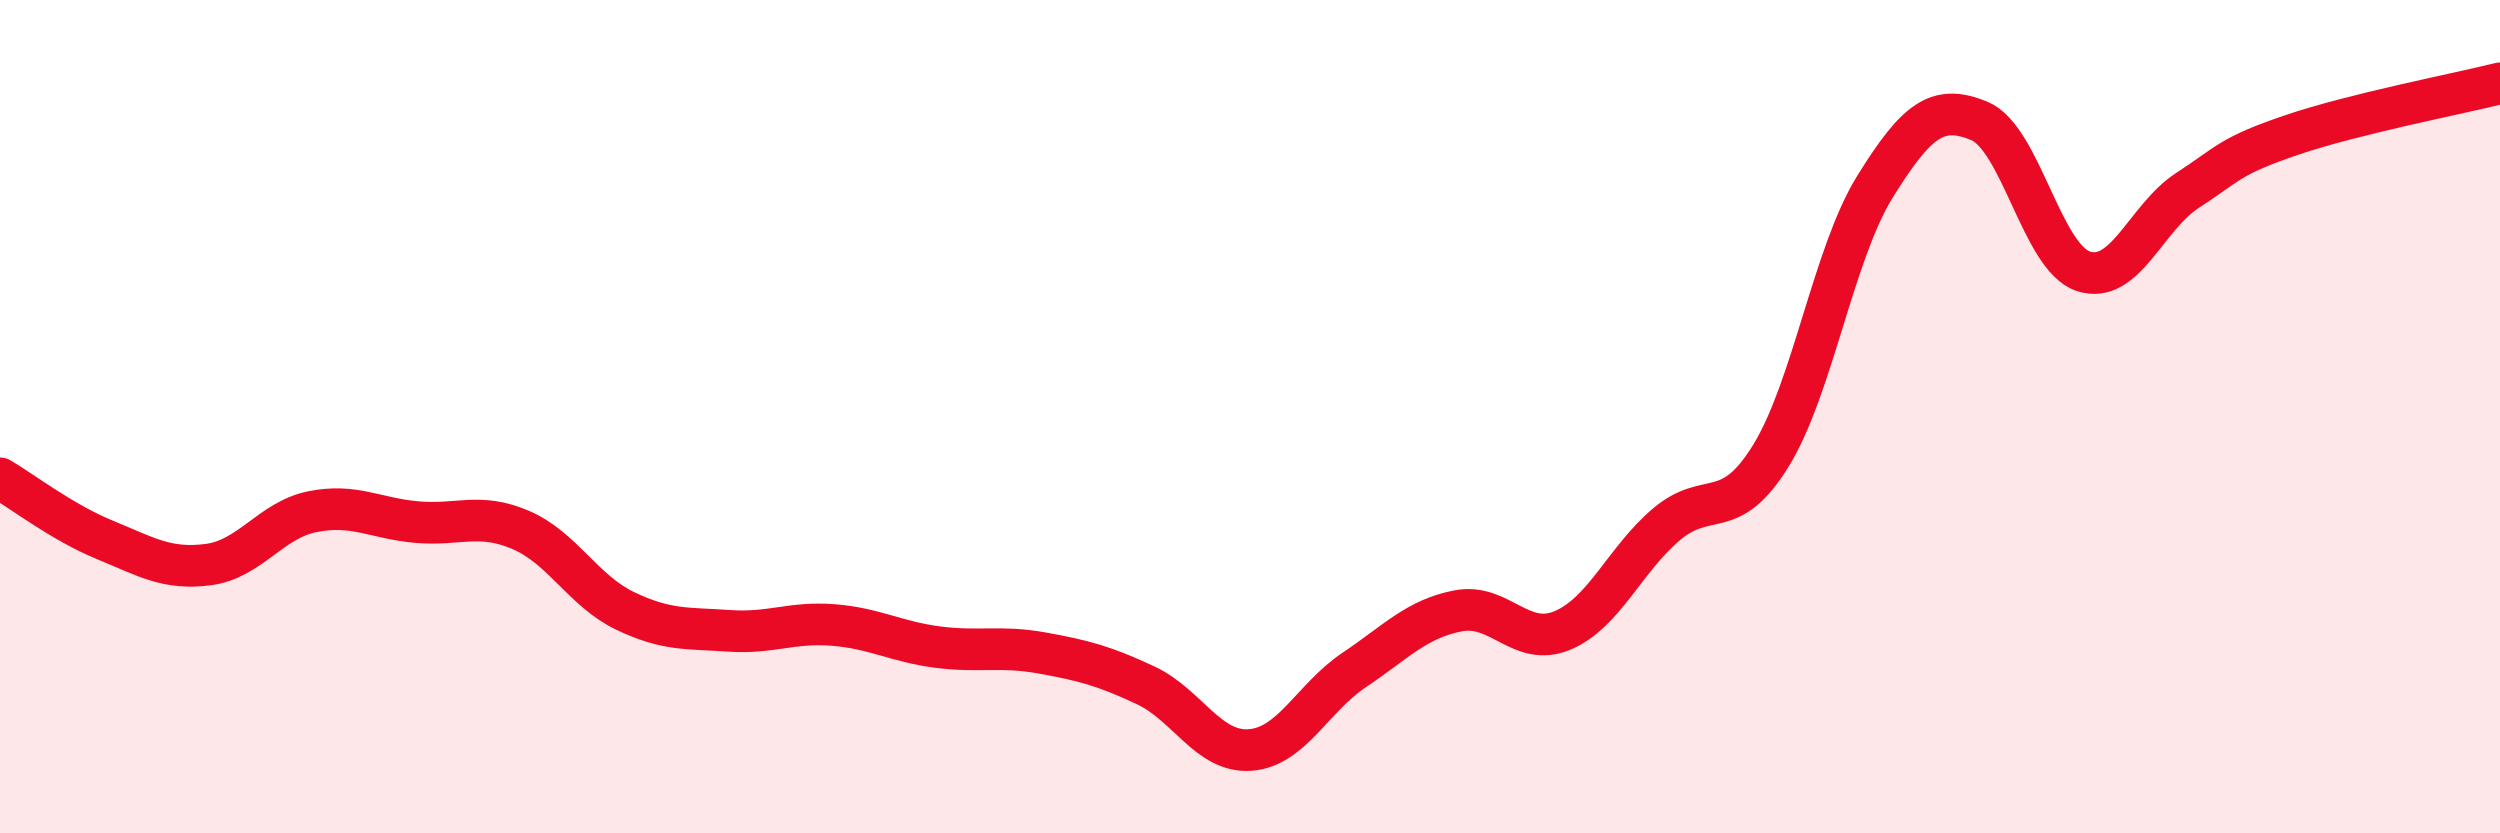
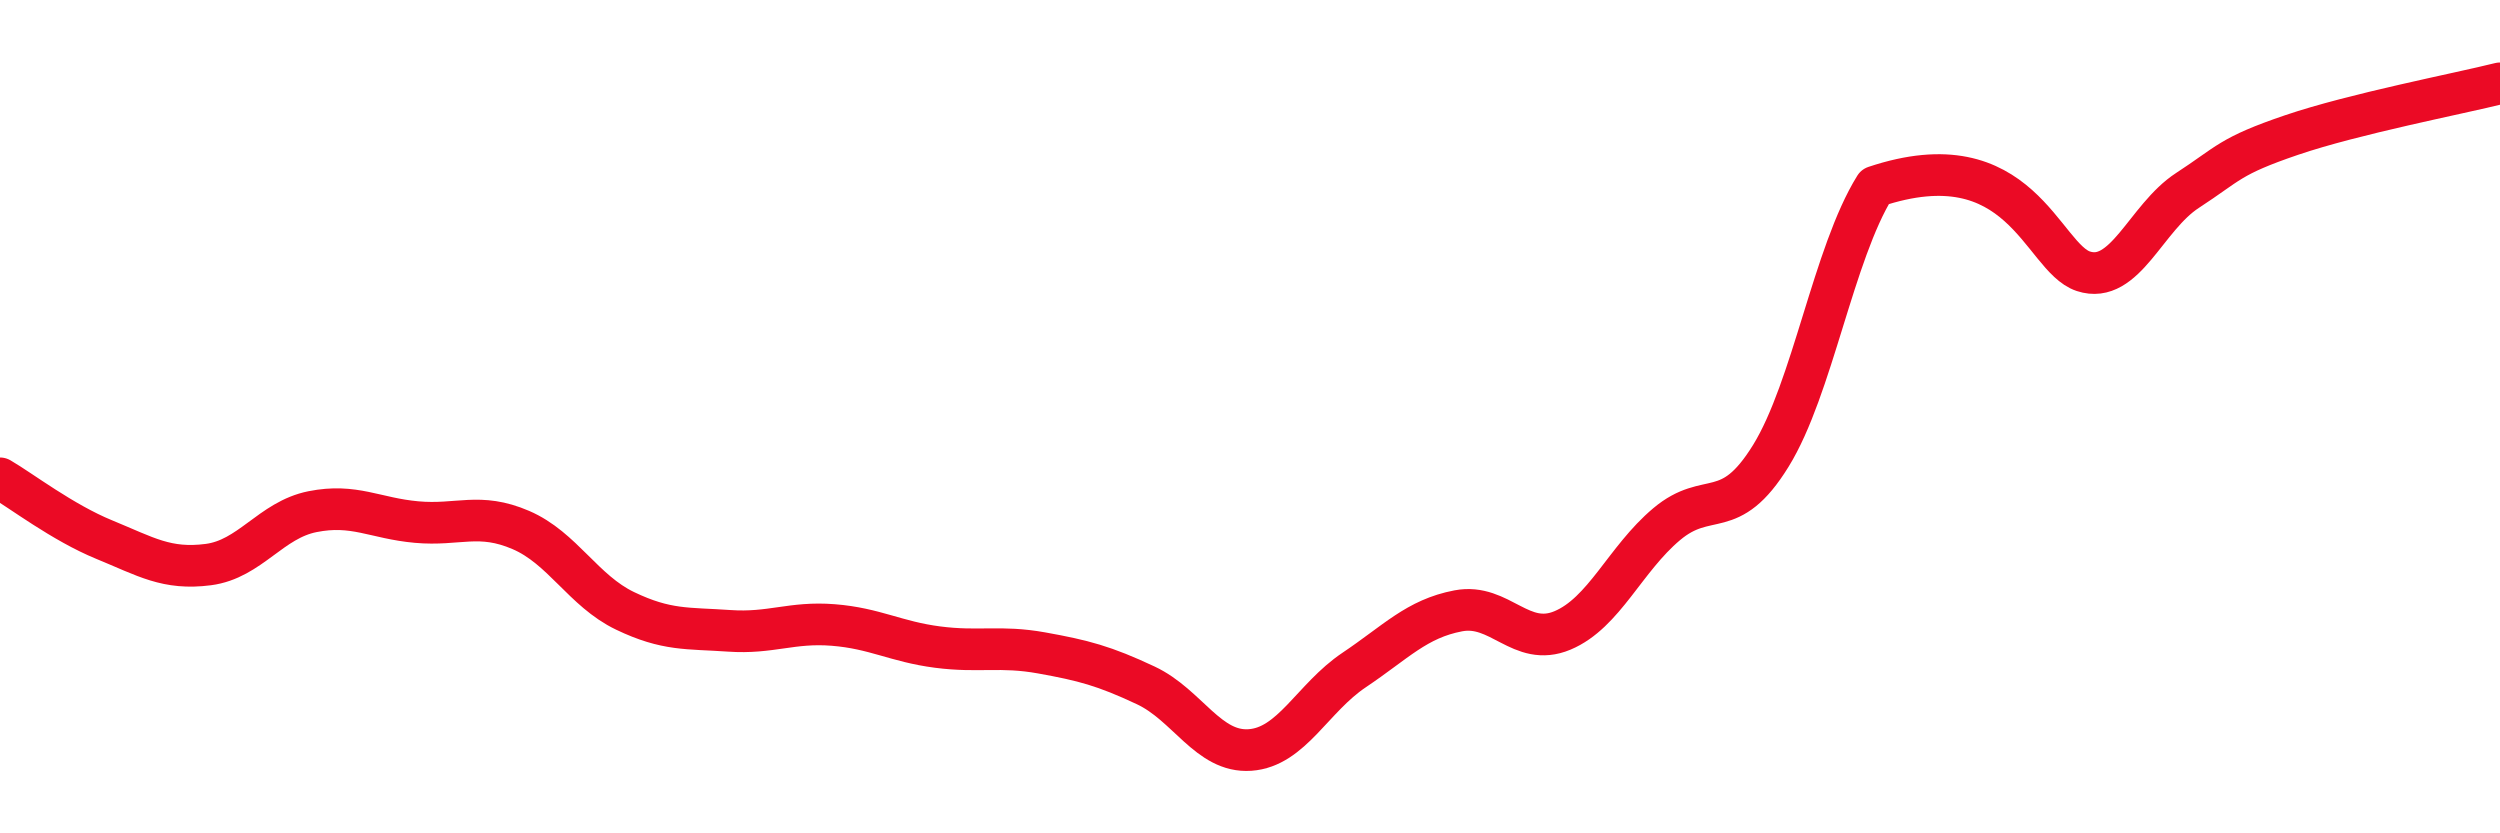
<svg xmlns="http://www.w3.org/2000/svg" width="60" height="20" viewBox="0 0 60 20">
-   <path d="M 0,11.48 C 0.5,11.77 1.5,12.54 2.5,12.95 C 3.5,13.36 4,13.68 5,13.55 C 6,13.42 6.5,12.48 7.5,12.28 C 8.5,12.08 9,12.44 10,12.53 C 11,12.62 11.5,12.29 12.5,12.72 C 13.5,13.15 14,14.18 15,14.66 C 16,15.14 16.5,15.07 17.5,15.14 C 18.5,15.21 19,14.92 20,15 C 21,15.08 21.5,15.4 22.5,15.53 C 23.5,15.66 24,15.49 25,15.67 C 26,15.85 26.5,15.98 27.5,16.45 C 28.5,16.92 29,18.07 30,18 C 31,17.93 31.5,16.75 32.5,16.08 C 33.5,15.41 34,14.85 35,14.66 C 36,14.47 36.5,15.55 37.5,15.13 C 38.5,14.71 39,13.42 40,12.58 C 41,11.74 41.5,12.56 42.5,10.94 C 43.5,9.32 44,6.09 45,4.48 C 46,2.87 46.5,2.49 47.5,2.9 C 48.5,3.31 49,6.18 50,6.51 C 51,6.84 51.5,5.22 52.5,4.57 C 53.5,3.92 53.5,3.75 55,3.24 C 56.5,2.73 59,2.25 60,2L60 20L0 20Z" fill="#EB0A25" opacity="0.1" stroke-linecap="round" stroke-linejoin="round" />
-   <path d="M 0,11.48 C 0.5,11.77 1.5,12.54 2.5,12.95 C 3.5,13.36 4,13.68 5,13.55 C 6,13.42 6.5,12.48 7.5,12.28 C 8.5,12.08 9,12.44 10,12.53 C 11,12.62 11.5,12.29 12.5,12.72 C 13.5,13.15 14,14.18 15,14.66 C 16,15.14 16.5,15.07 17.5,15.14 C 18.5,15.21 19,14.92 20,15 C 21,15.08 21.5,15.4 22.5,15.53 C 23.5,15.66 24,15.49 25,15.67 C 26,15.85 26.5,15.98 27.5,16.45 C 28.5,16.92 29,18.07 30,18 C 31,17.93 31.5,16.75 32.5,16.08 C 33.5,15.41 34,14.85 35,14.66 C 36,14.47 36.5,15.55 37.5,15.13 C 38.5,14.71 39,13.42 40,12.58 C 41,11.74 41.5,12.56 42.5,10.94 C 43.5,9.32 44,6.09 45,4.48 C 46,2.87 46.5,2.49 47.5,2.9 C 48.5,3.31 49,6.18 50,6.51 C 51,6.84 51.5,5.22 52.5,4.57 C 53.5,3.92 53.5,3.75 55,3.24 C 56.5,2.73 59,2.25 60,2" stroke="#EB0A25" stroke-width="1" fill="none" stroke-linecap="round" stroke-linejoin="round" />
+   <path d="M 0,11.48 C 0.5,11.77 1.5,12.54 2.5,12.95 C 3.5,13.36 4,13.68 5,13.55 C 6,13.42 6.5,12.48 7.5,12.28 C 8.5,12.08 9,12.44 10,12.53 C 11,12.62 11.5,12.29 12.5,12.72 C 13.5,13.15 14,14.18 15,14.66 C 16,15.14 16.5,15.07 17.5,15.14 C 18.5,15.21 19,14.92 20,15 C 21,15.08 21.5,15.4 22.5,15.53 C 23.5,15.66 24,15.49 25,15.67 C 26,15.85 26.5,15.98 27.5,16.45 C 28.5,16.92 29,18.07 30,18 C 31,17.93 31.5,16.75 32.5,16.08 C 33.5,15.41 34,14.85 35,14.66 C 36,14.47 36.5,15.55 37.5,15.13 C 38.5,14.71 39,13.42 40,12.58 C 41,11.74 41.5,12.56 42.5,10.94 C 43.5,9.32 44,6.09 45,4.48 C 48.5,3.31 49,6.18 50,6.51 C 51,6.84 51.5,5.22 52.5,4.57 C 53.5,3.92 53.5,3.75 55,3.24 C 56.5,2.73 59,2.25 60,2" stroke="#EB0A25" stroke-width="1" fill="none" stroke-linecap="round" stroke-linejoin="round" />
</svg>